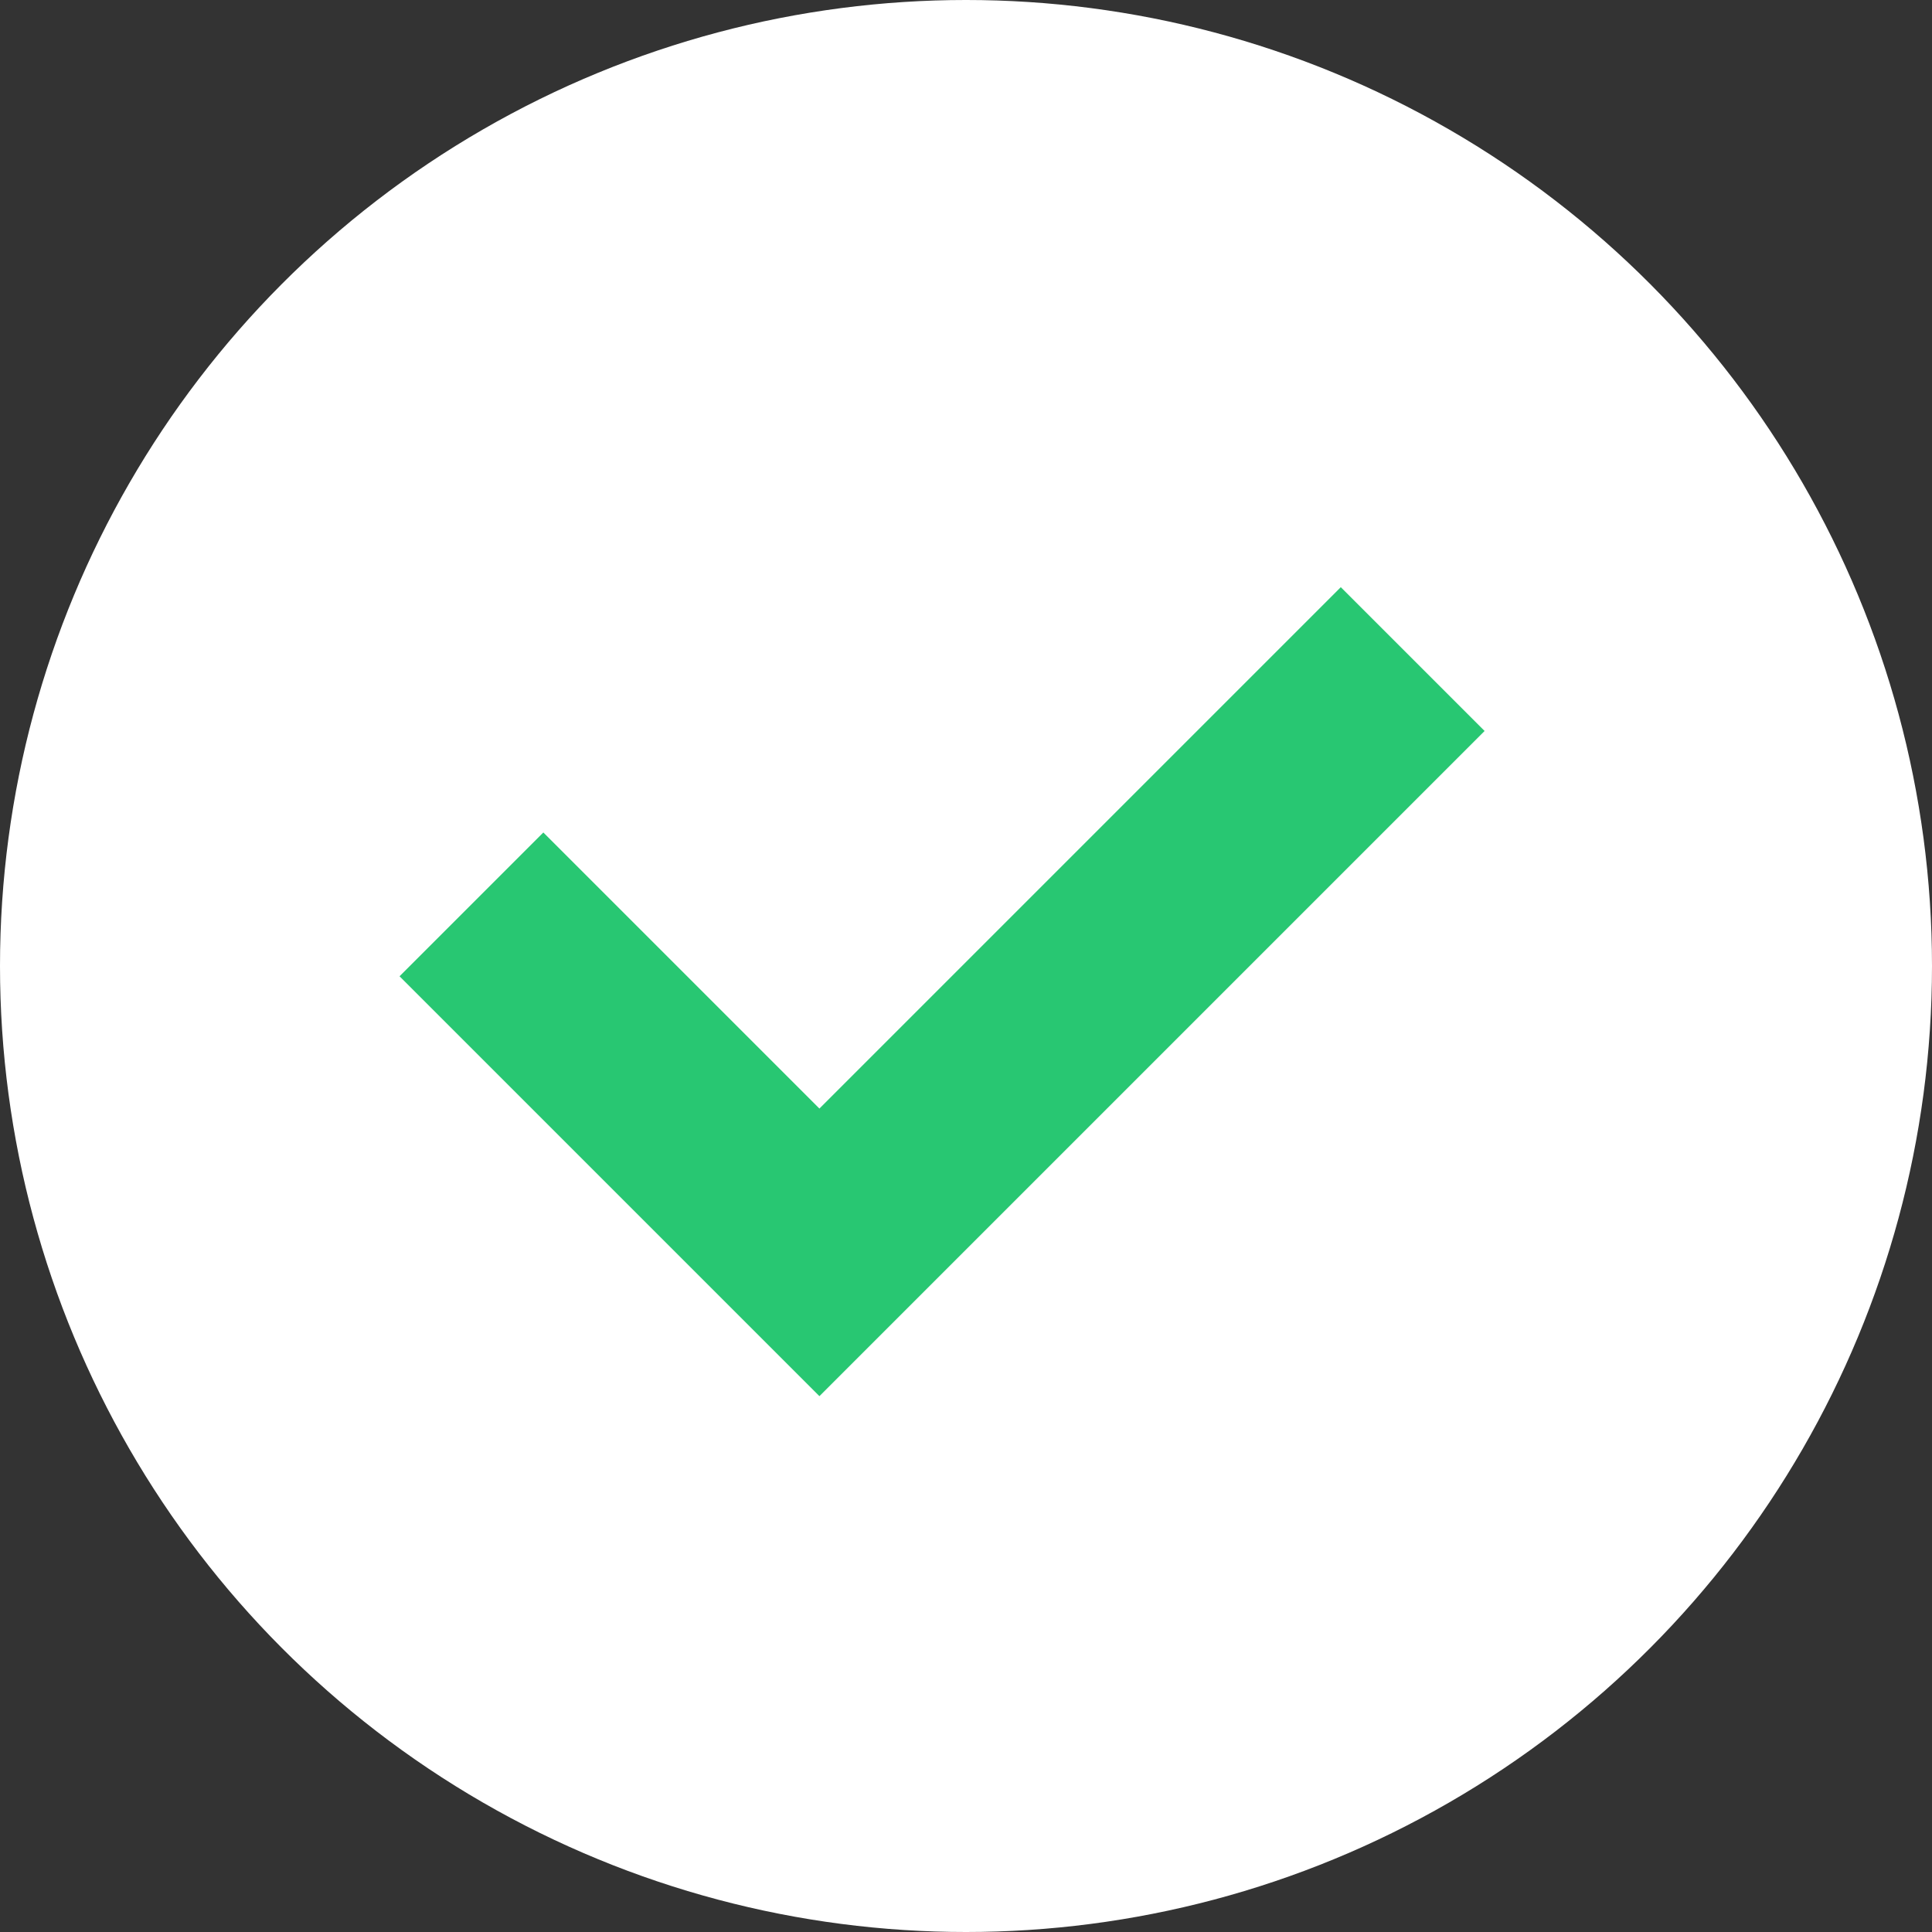
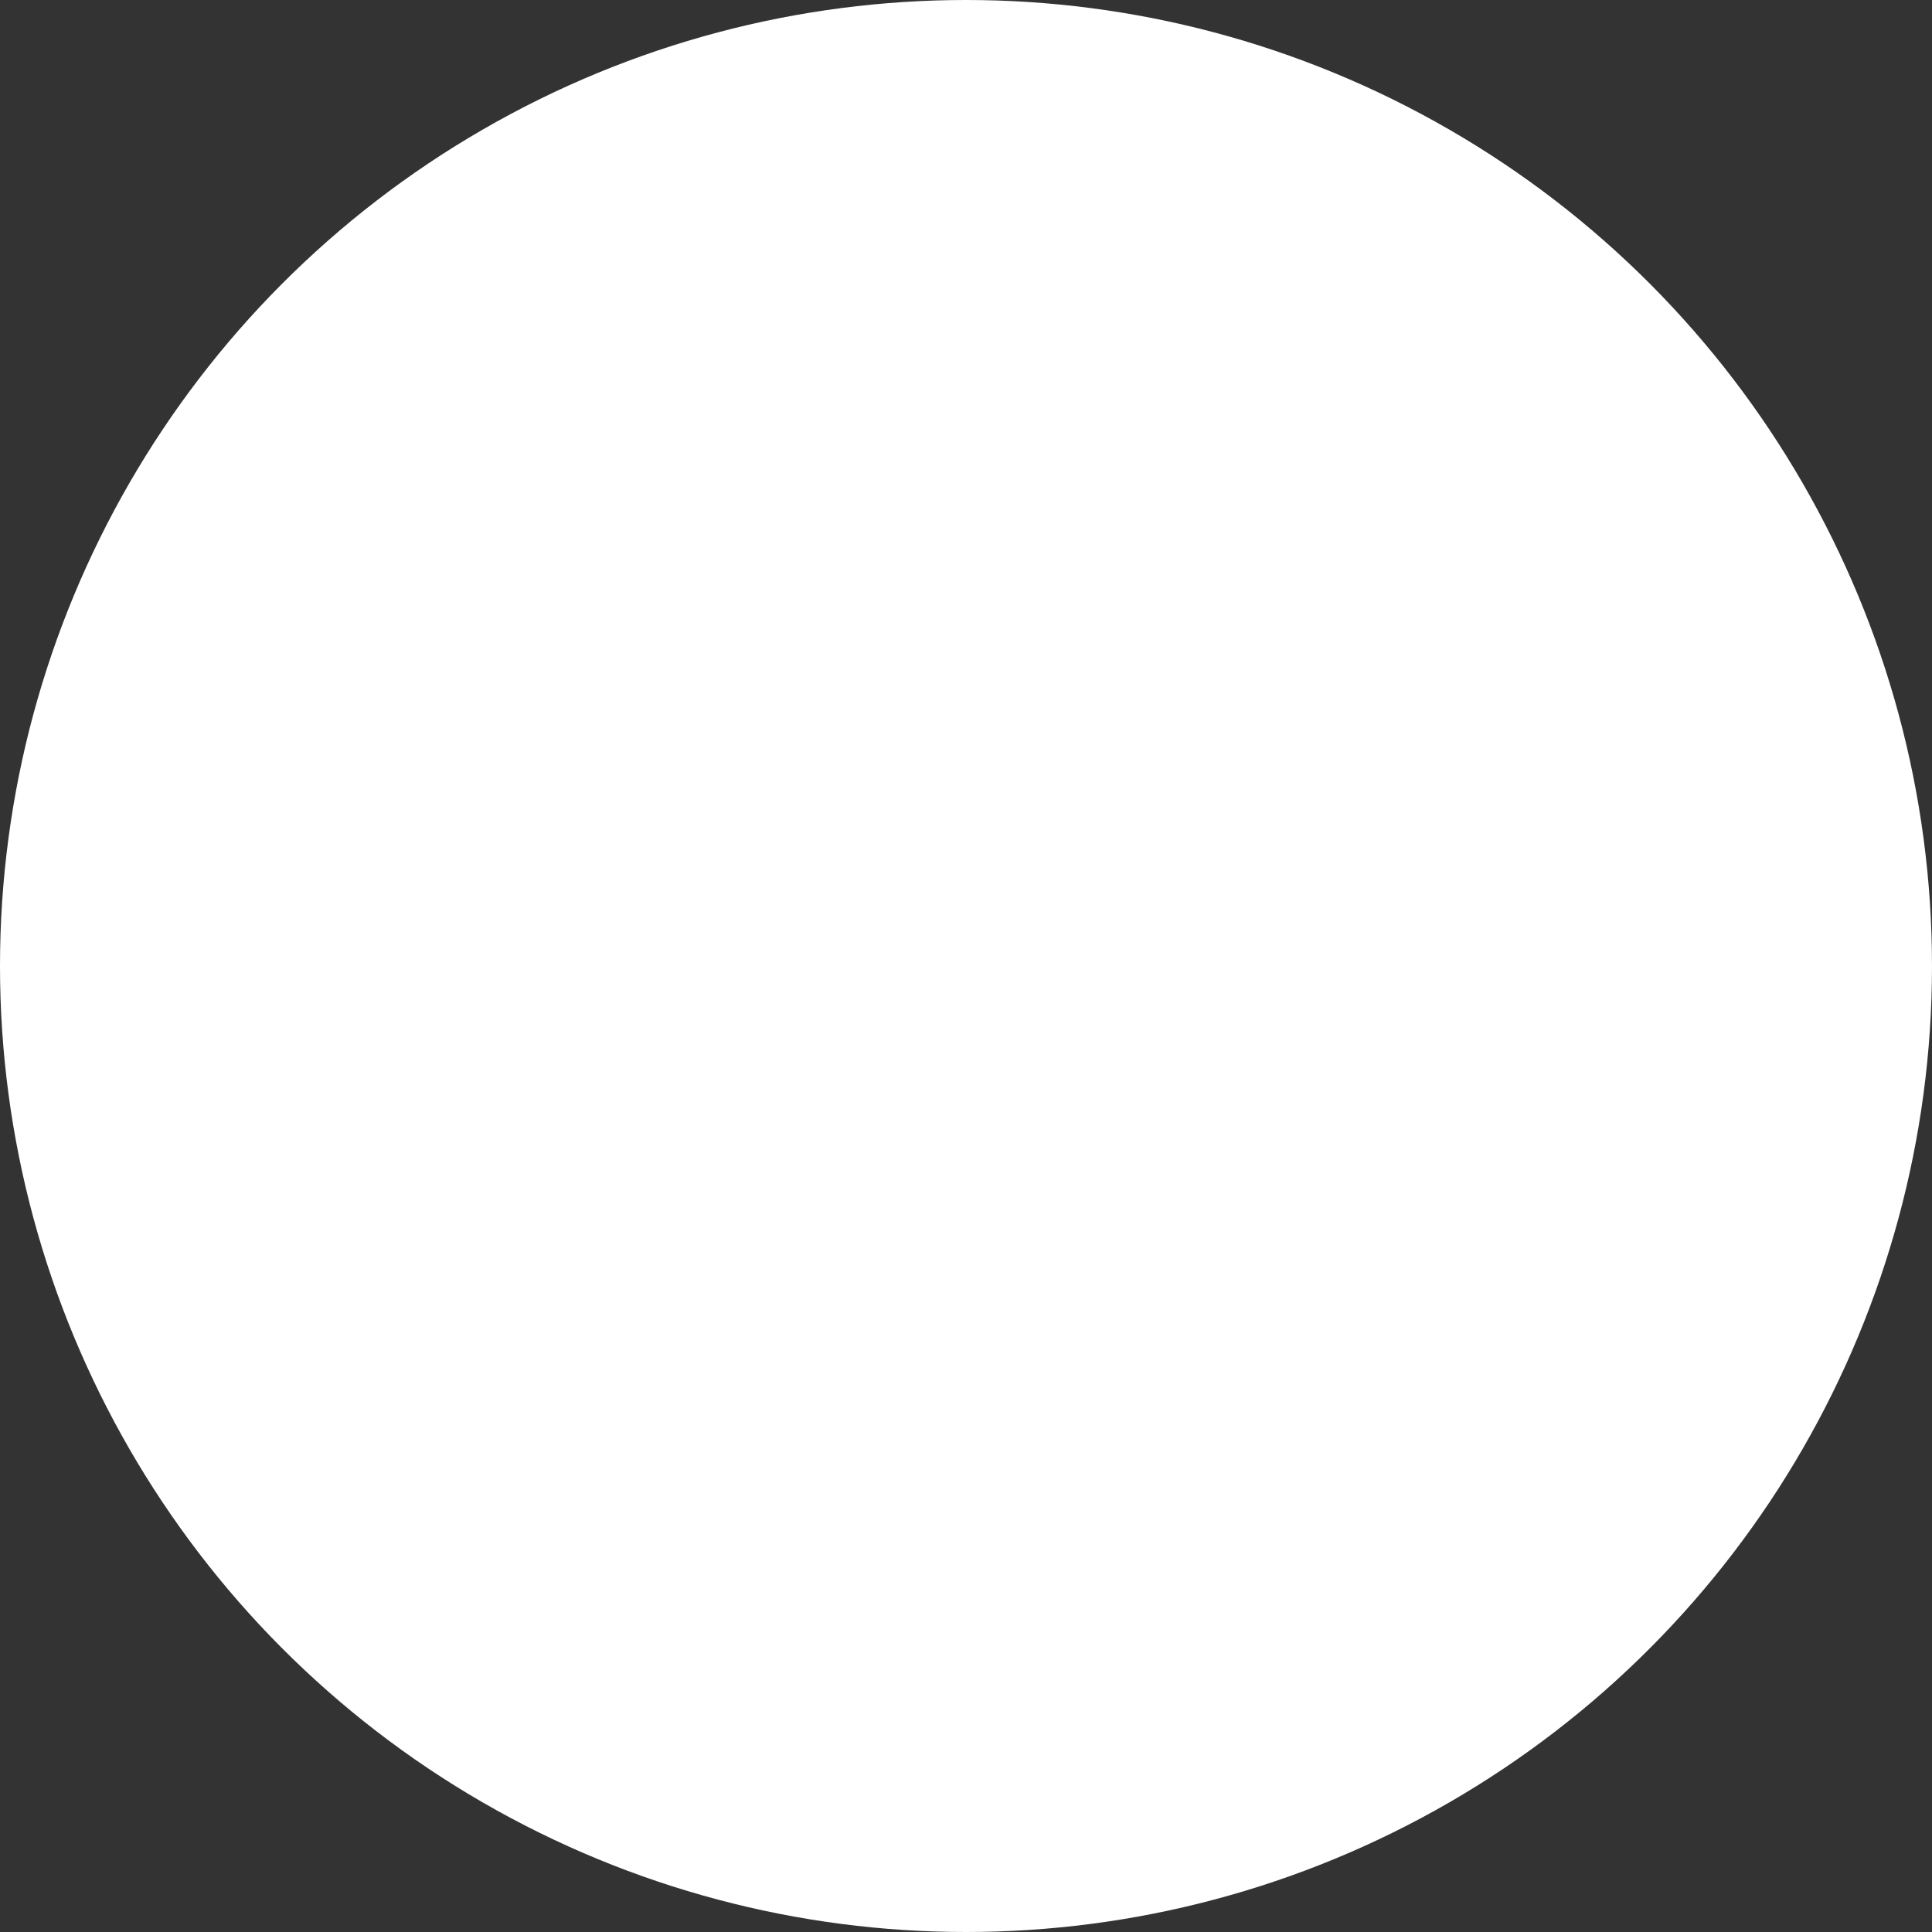
<svg xmlns="http://www.w3.org/2000/svg" width="57" height="57" viewBox="0 0 57 57">
  <rect x="0" y="0" width="57" height="57" fill="#333333" stroke="none" />
  <g id="그룹_13" data-name="그룹 13" transform="translate(-859 -1974)">
    <circle id="타원_13" data-name="타원 13" cx="28.5" cy="28.5" r="28.5" transform="translate(859 1974)" fill="#fff" />
-     <path id="패스_15" data-name="패스 15" d="M0,0V14.519H24.754" transform="translate(872.909 2000.682) rotate(-45)" fill="none" stroke="#28c772" stroke-width="6" />
  </g>
</svg>